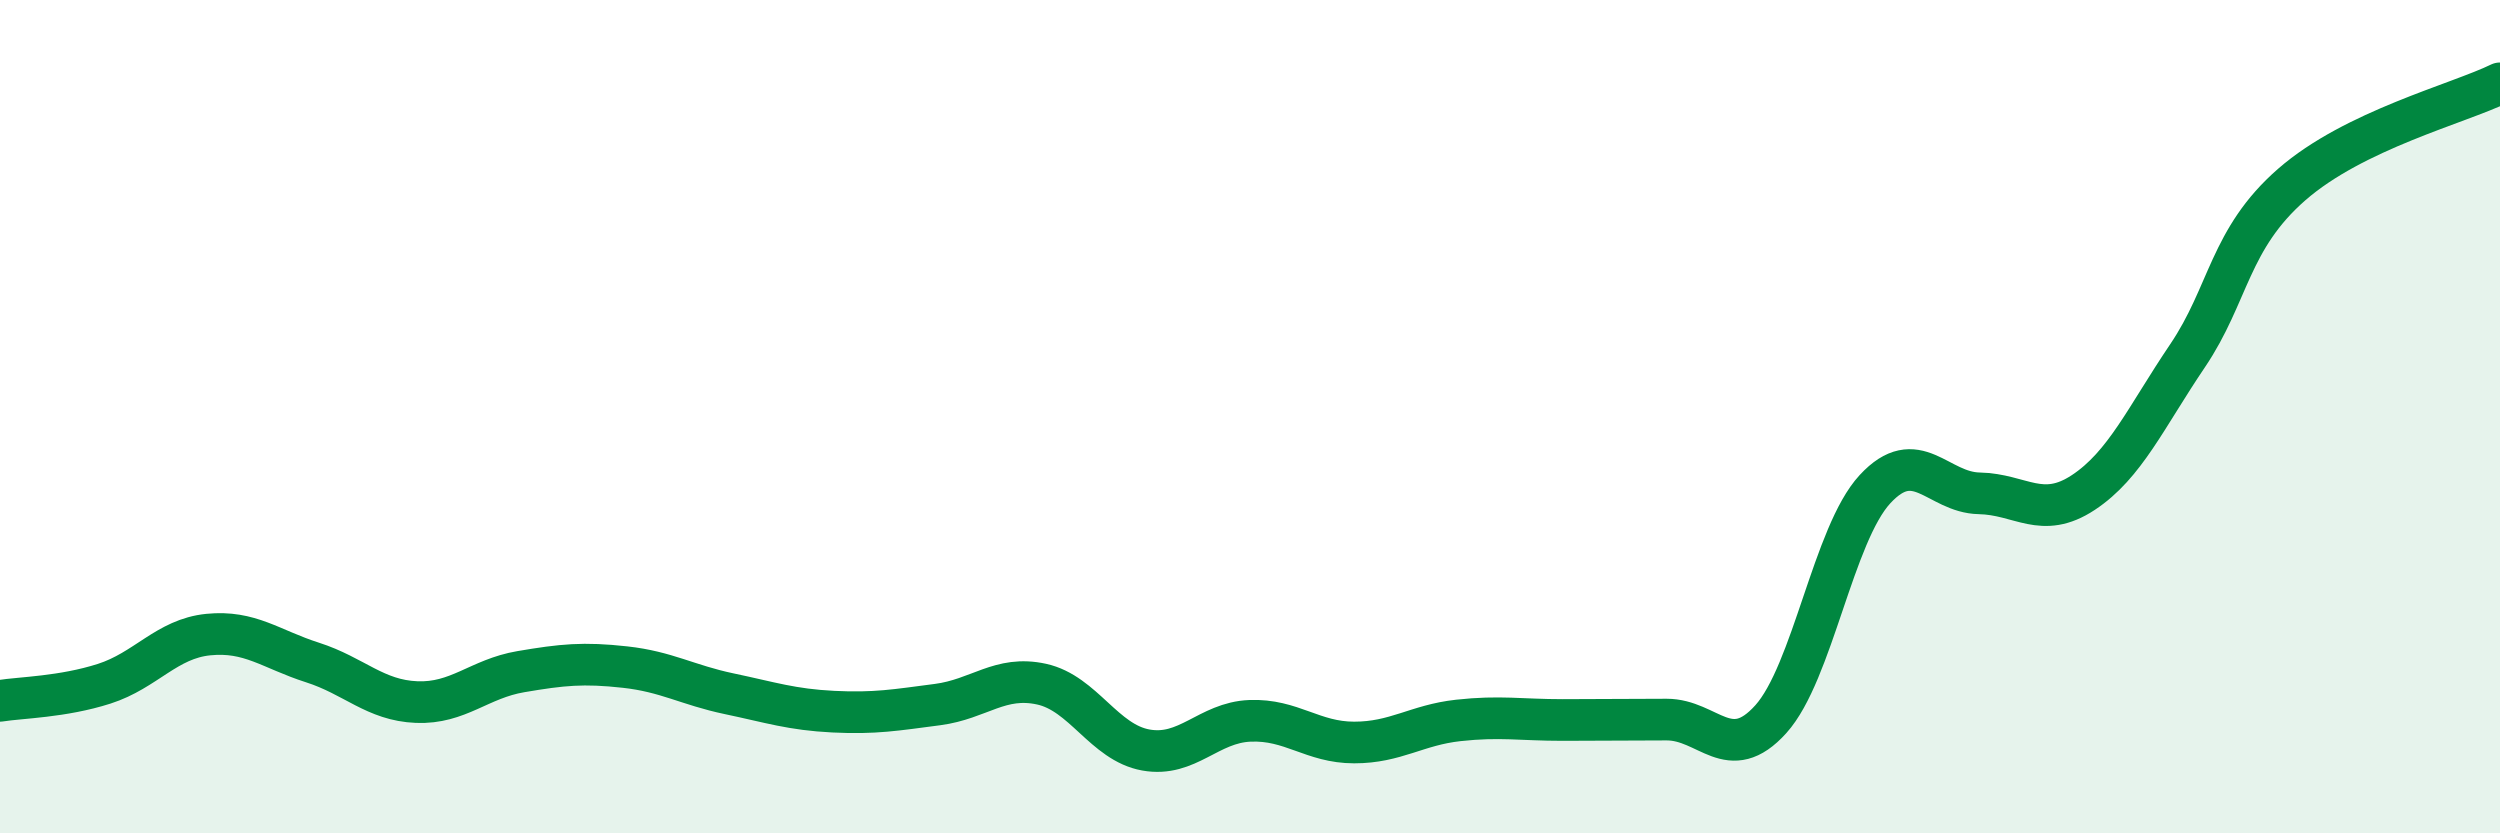
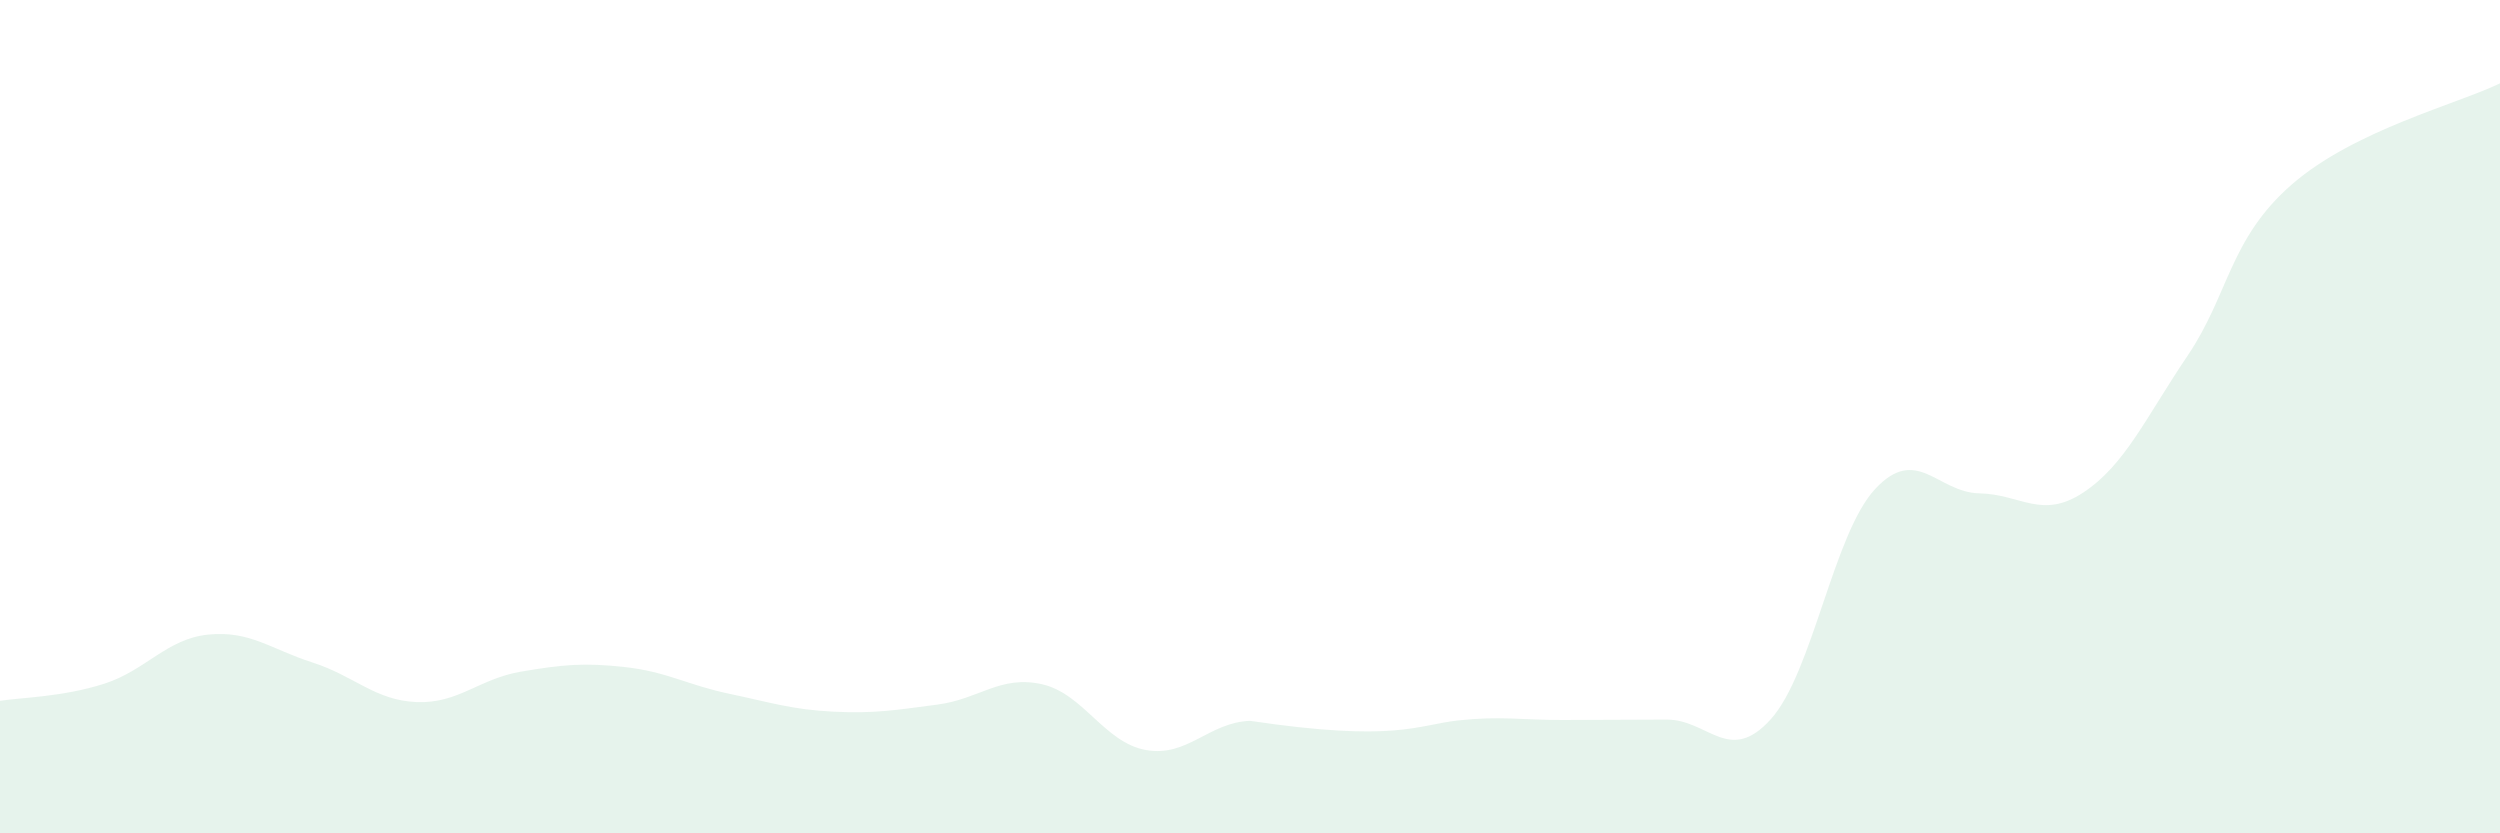
<svg xmlns="http://www.w3.org/2000/svg" width="60" height="20" viewBox="0 0 60 20">
-   <path d="M 0,16.82 C 0.5,16.74 1.5,16.73 2.5,16.41 C 3.5,16.09 4,15.33 5,15.23 C 6,15.13 6.5,15.58 7.5,15.9 C 8.5,16.22 9,16.81 10,16.85 C 11,16.89 11.5,16.29 12.5,16.12 C 13.5,15.95 14,15.9 15,16.01 C 16,16.12 16.5,16.44 17.5,16.65 C 18.5,16.86 19,17.03 20,17.08 C 21,17.13 21.5,17.04 22.5,16.91 C 23.5,16.78 24,16.2 25,16.42 C 26,16.64 26.5,17.82 27.5,18 C 28.5,18.18 29,17.34 30,17.3 C 31,17.26 31.5,17.82 32.5,17.82 C 33.5,17.82 34,17.4 35,17.29 C 36,17.18 36.5,17.28 37.5,17.28 C 38.5,17.28 39,17.27 40,17.27 C 41,17.27 41.5,18.37 42.5,17.26 C 43.5,16.15 44,12.82 45,11.74 C 46,10.66 46.5,11.82 47.5,11.84 C 48.5,11.86 49,12.48 50,11.82 C 51,11.16 51.5,10.02 52.5,8.54 C 53.5,7.06 53.5,5.74 55,4.43 C 56.5,3.12 59,2.49 60,2L60 20L0 20Z" fill="#008740" opacity="0.1" stroke-linecap="round" stroke-linejoin="round" />
-   <path d="M 0,16.82 C 0.5,16.74 1.5,16.73 2.5,16.41 C 3.5,16.09 4,15.33 5,15.23 C 6,15.13 6.5,15.58 7.5,15.9 C 8.5,16.22 9,16.81 10,16.85 C 11,16.89 11.5,16.29 12.5,16.12 C 13.5,15.95 14,15.9 15,16.01 C 16,16.12 16.5,16.44 17.5,16.65 C 18.5,16.86 19,17.03 20,17.08 C 21,17.13 21.5,17.04 22.5,16.91 C 23.5,16.78 24,16.2 25,16.42 C 26,16.64 26.5,17.82 27.5,18 C 28.5,18.18 29,17.34 30,17.3 C 31,17.26 31.5,17.82 32.5,17.82 C 33.5,17.82 34,17.4 35,17.29 C 36,17.18 36.5,17.28 37.5,17.28 C 38.5,17.28 39,17.27 40,17.27 C 41,17.27 41.5,18.37 42.5,17.26 C 43.5,16.15 44,12.82 45,11.74 C 46,10.66 46.5,11.82 47.5,11.84 C 48.5,11.86 49,12.48 50,11.82 C 51,11.16 51.5,10.02 52.5,8.54 C 53.5,7.06 53.5,5.74 55,4.43 C 56.5,3.12 59,2.49 60,2" stroke="#008740" stroke-width="1" fill="none" stroke-linecap="round" stroke-linejoin="round" />
+   <path d="M 0,16.82 C 0.5,16.74 1.5,16.73 2.5,16.41 C 3.5,16.09 4,15.33 5,15.23 C 6,15.13 6.5,15.58 7.5,15.9 C 8.5,16.22 9,16.81 10,16.85 C 11,16.89 11.5,16.29 12.5,16.12 C 13.5,15.95 14,15.9 15,16.01 C 16,16.12 16.5,16.44 17.5,16.65 C 18.5,16.86 19,17.03 20,17.08 C 21,17.13 21.5,17.04 22.5,16.91 C 23.5,16.78 24,16.2 25,16.42 C 26,16.64 26.5,17.82 27.5,18 C 28.5,18.18 29,17.34 30,17.3 C 33.5,17.82 34,17.4 35,17.29 C 36,17.18 36.5,17.28 37.5,17.28 C 38.5,17.28 39,17.27 40,17.27 C 41,17.27 41.5,18.37 42.5,17.26 C 43.5,16.15 44,12.82 45,11.74 C 46,10.66 46.5,11.82 47.5,11.84 C 48.5,11.86 49,12.48 50,11.82 C 51,11.16 51.5,10.02 52.5,8.54 C 53.5,7.06 53.5,5.74 55,4.43 C 56.5,3.12 59,2.49 60,2L60 20L0 20Z" fill="#008740" opacity="0.1" stroke-linecap="round" stroke-linejoin="round" />
</svg>